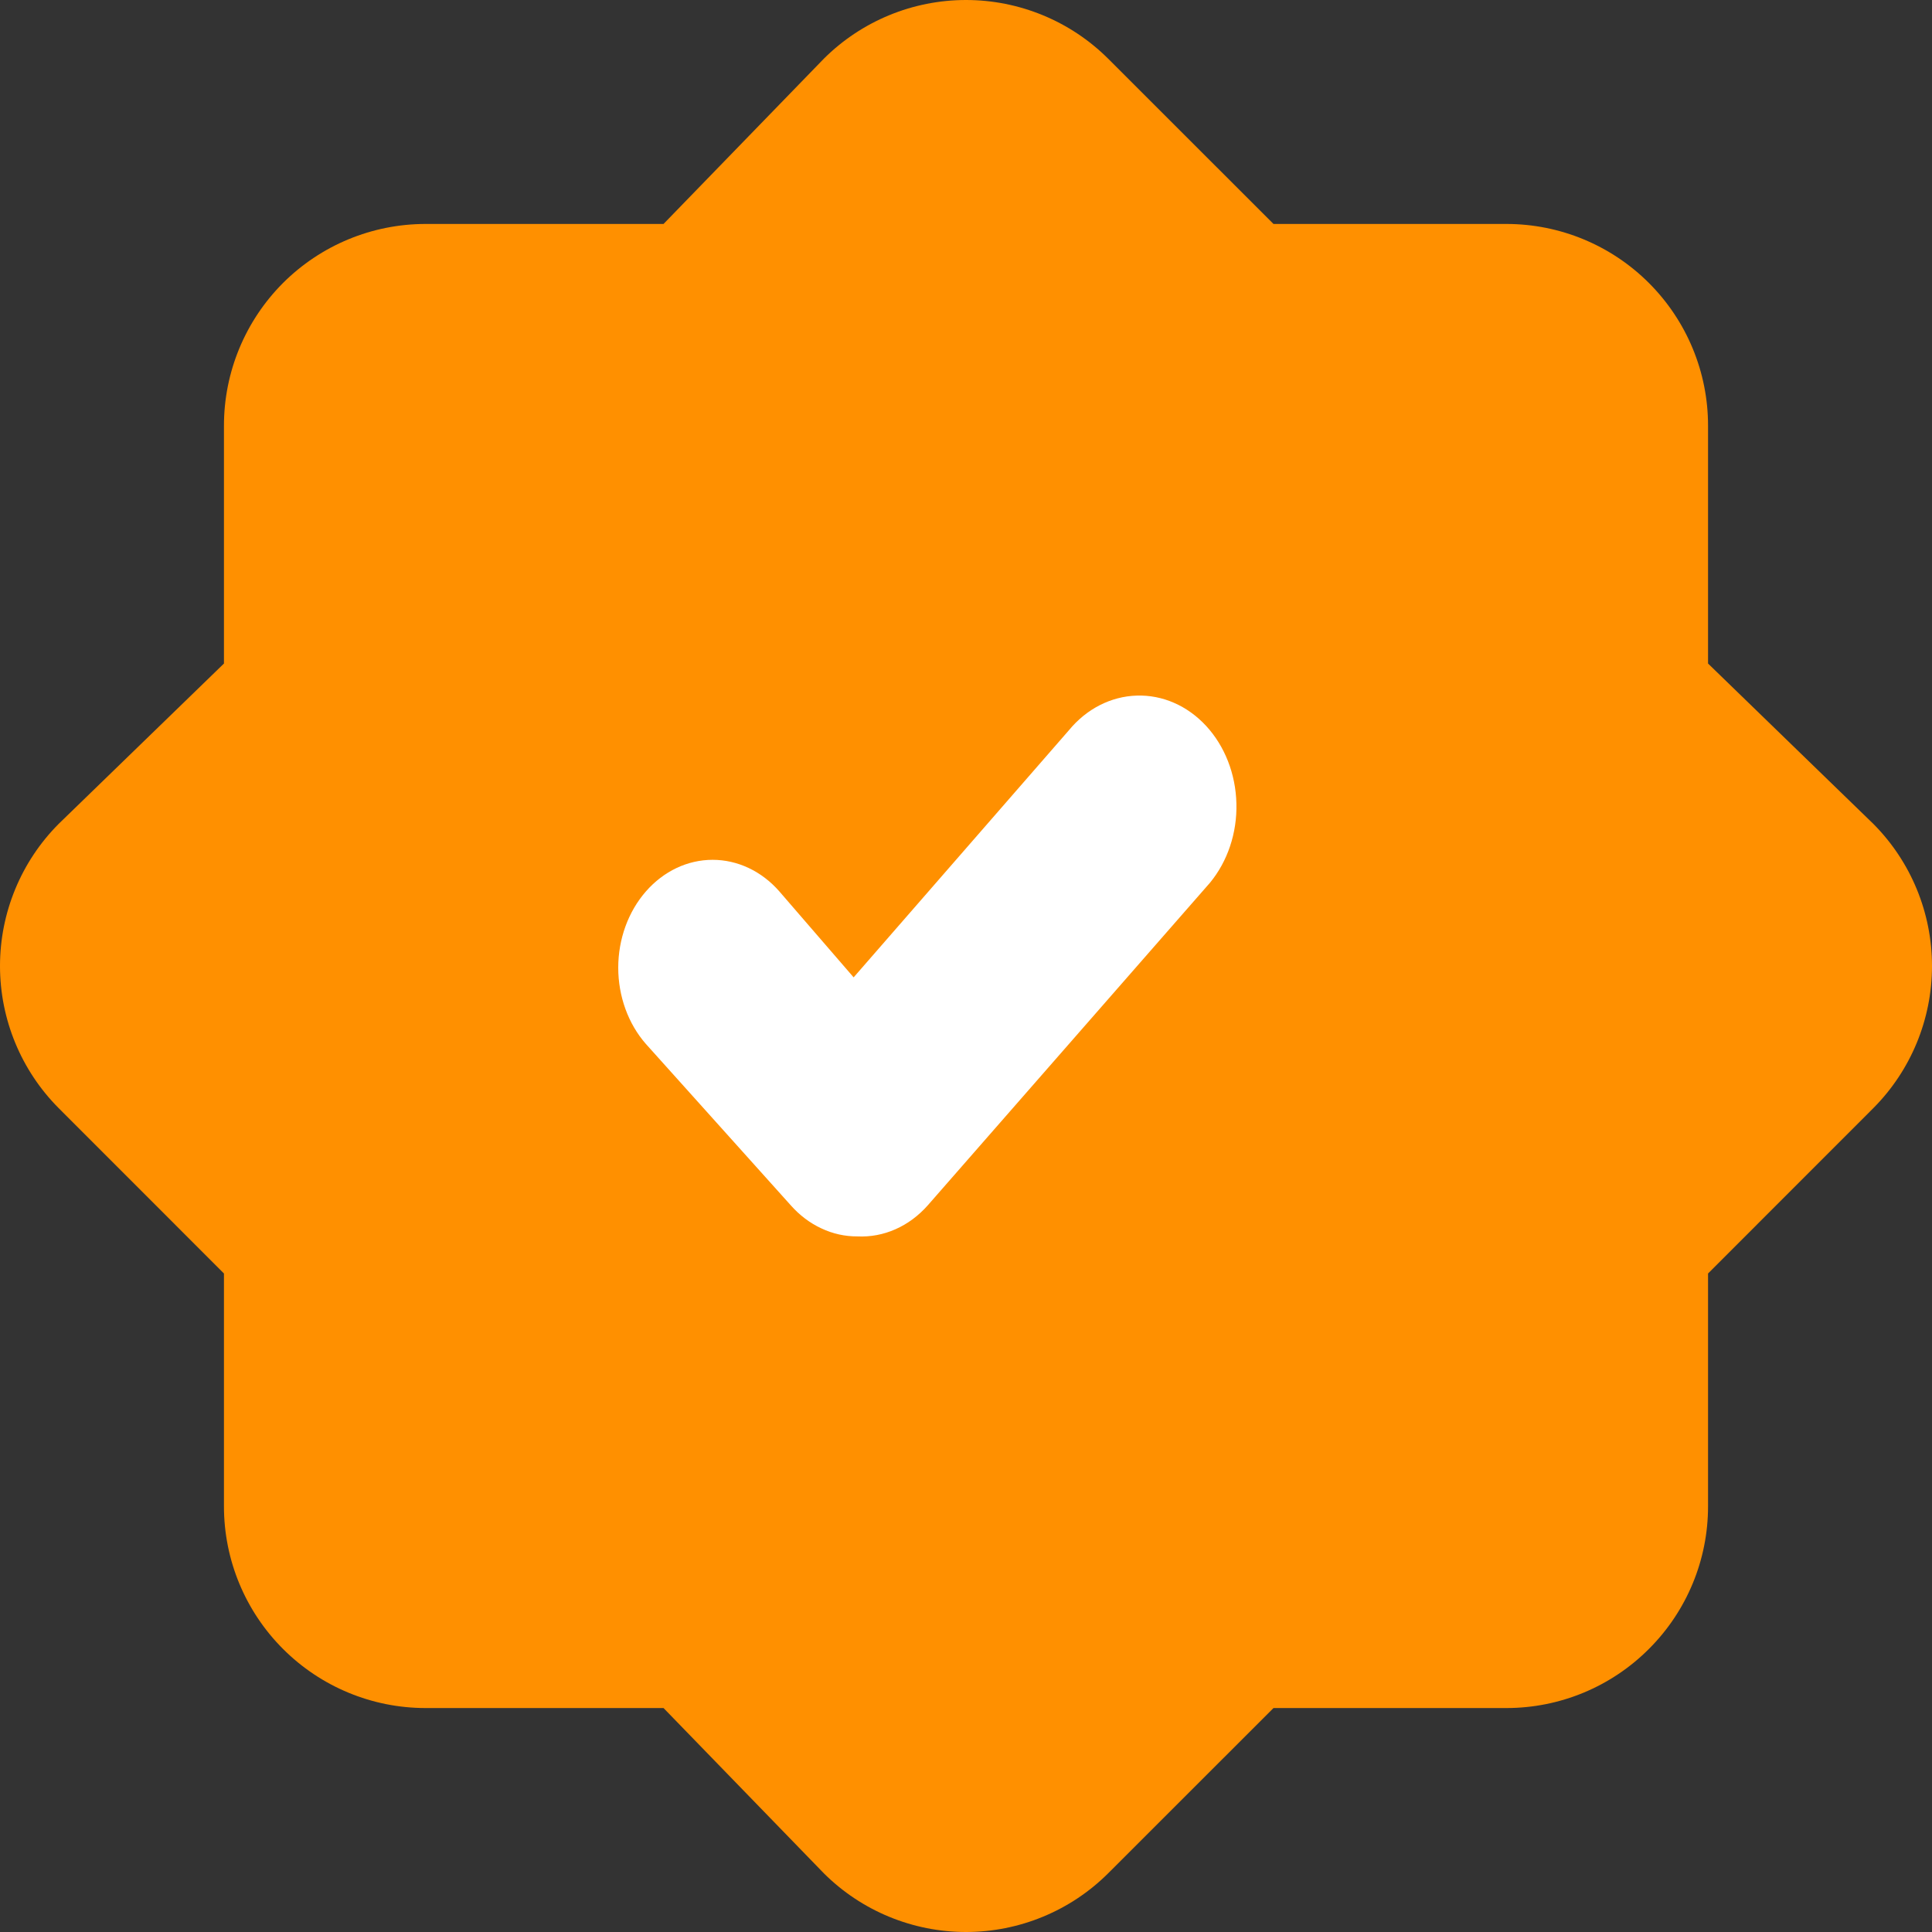
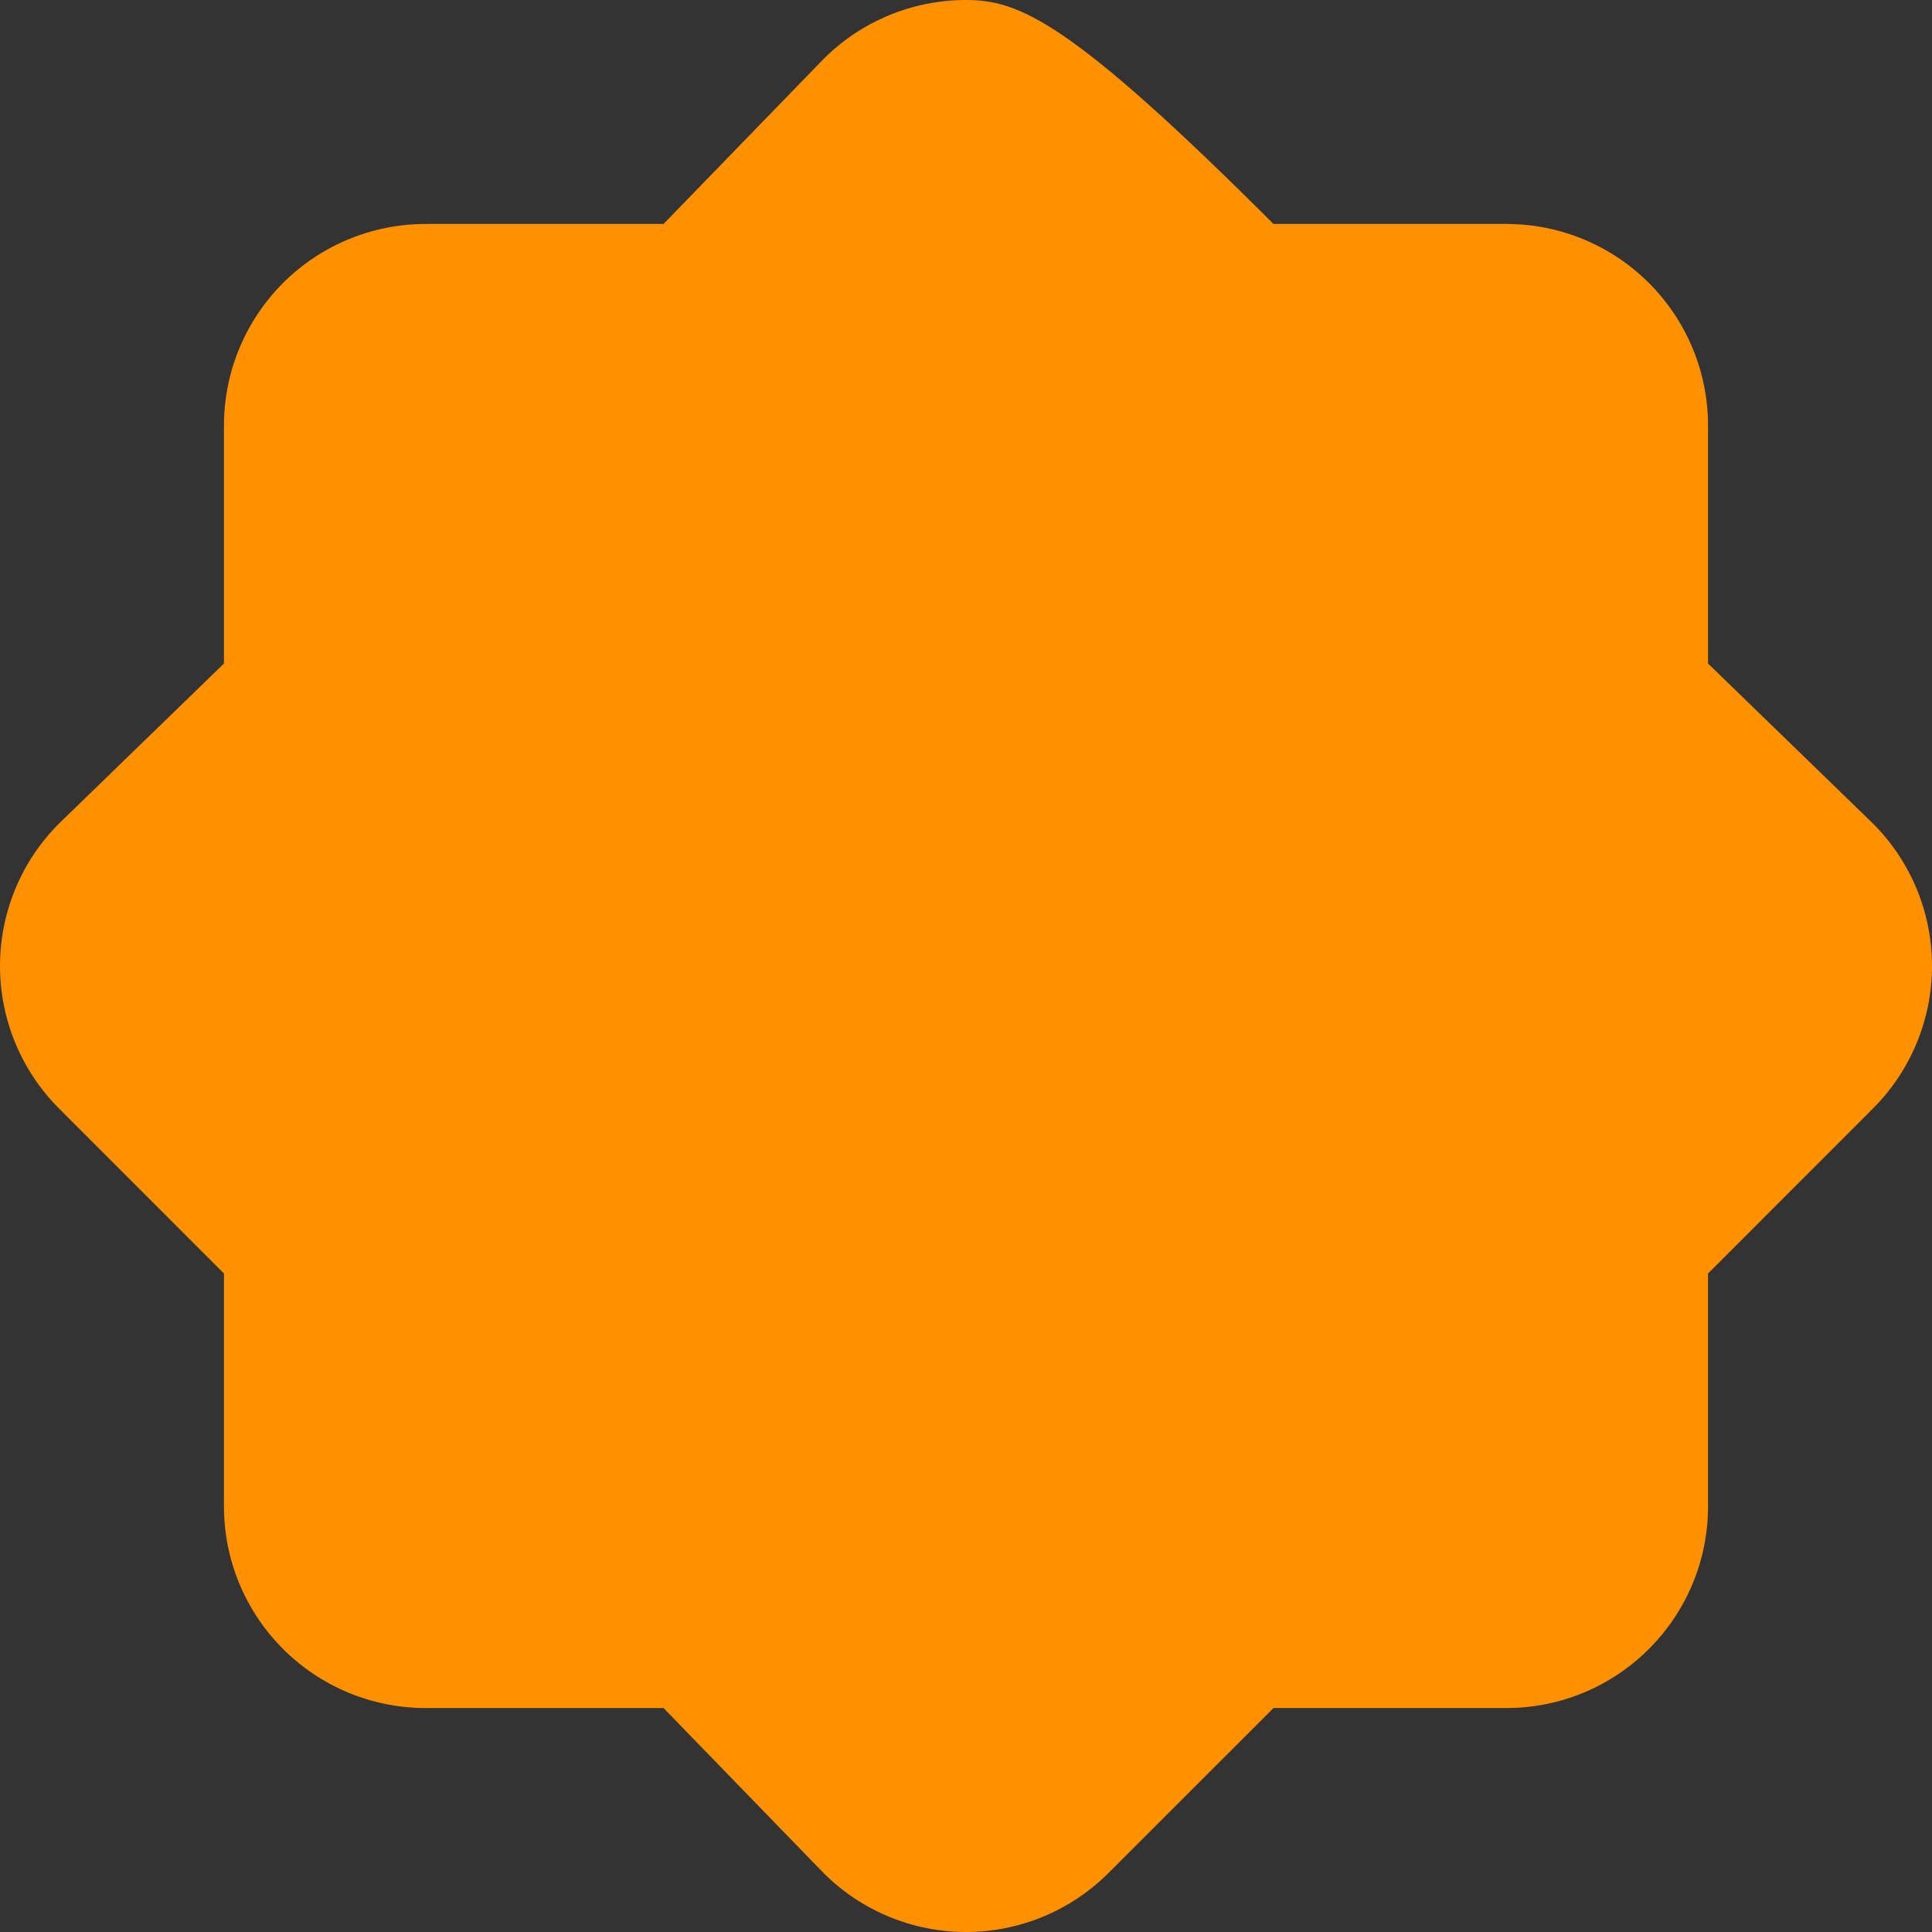
<svg xmlns="http://www.w3.org/2000/svg" width="25" height="25" viewBox="0 0 25 25" fill="none">
  <rect x="0" y="0" width="25" height="25" fill="#333333" stroke="none" />
-   <path d="M22.102 8.586V5.507C22.102 4.815 21.827 4.152 21.337 3.662C20.848 3.173 20.185 2.898 19.493 2.898H16.479L14.339 0.759C13.851 0.273 13.189 0 12.5 0C11.811 0 11.149 0.273 10.661 0.759L8.586 2.898H5.507C4.815 2.898 4.152 3.173 3.662 3.662C3.173 4.152 2.898 4.815 2.898 5.507V8.586L0.759 10.661C0.273 11.149 0 11.811 0 12.5C0 13.189 0.273 13.851 0.759 14.339L2.898 16.479V19.493C2.898 20.185 3.173 20.848 3.662 21.337C4.152 21.827 4.815 22.102 5.507 22.102H8.586L10.661 24.241C11.149 24.727 11.811 25 12.5 25C13.189 25 13.851 24.727 14.339 24.241L16.479 22.102H19.493C20.185 22.102 20.848 21.827 21.337 21.337C21.827 20.848 22.102 20.185 22.102 19.493V16.479L24.241 14.339C24.727 13.851 25 13.189 25 12.5C25 11.811 24.727 11.149 24.241 10.661L22.102 8.586Z" fill="#FF9000" />
-   <path d="M11.095 15.999C10.934 16 10.776 15.965 10.628 15.895C10.479 15.826 10.345 15.724 10.231 15.595L8.358 13.509C8.129 13.248 8 12.892 8 12.522C8 12.152 8.129 11.797 8.358 11.535C8.587 11.273 8.897 11.126 9.221 11.126C9.545 11.126 9.856 11.273 10.085 11.535L11.046 12.647L13.832 9.449C14.06 9.172 14.376 9.011 14.709 9.001C15.042 8.99 15.365 9.131 15.607 9.393C15.849 9.655 15.99 10.016 15.999 10.397C16.009 10.778 15.885 11.147 15.656 11.424L12.007 15.595C11.887 15.731 11.745 15.837 11.588 15.906C11.431 15.976 11.263 16.007 11.095 15.999Z" fill="white" />
+   <path d="M22.102 8.586V5.507C22.102 4.815 21.827 4.152 21.337 3.662C20.848 3.173 20.185 2.898 19.493 2.898H16.479C13.851 0.273 13.189 0 12.5 0C11.811 0 11.149 0.273 10.661 0.759L8.586 2.898H5.507C4.815 2.898 4.152 3.173 3.662 3.662C3.173 4.152 2.898 4.815 2.898 5.507V8.586L0.759 10.661C0.273 11.149 0 11.811 0 12.5C0 13.189 0.273 13.851 0.759 14.339L2.898 16.479V19.493C2.898 20.185 3.173 20.848 3.662 21.337C4.152 21.827 4.815 22.102 5.507 22.102H8.586L10.661 24.241C11.149 24.727 11.811 25 12.5 25C13.189 25 13.851 24.727 14.339 24.241L16.479 22.102H19.493C20.185 22.102 20.848 21.827 21.337 21.337C21.827 20.848 22.102 20.185 22.102 19.493V16.479L24.241 14.339C24.727 13.851 25 13.189 25 12.5C25 11.811 24.727 11.149 24.241 10.661L22.102 8.586Z" fill="#FF9000" />
</svg>